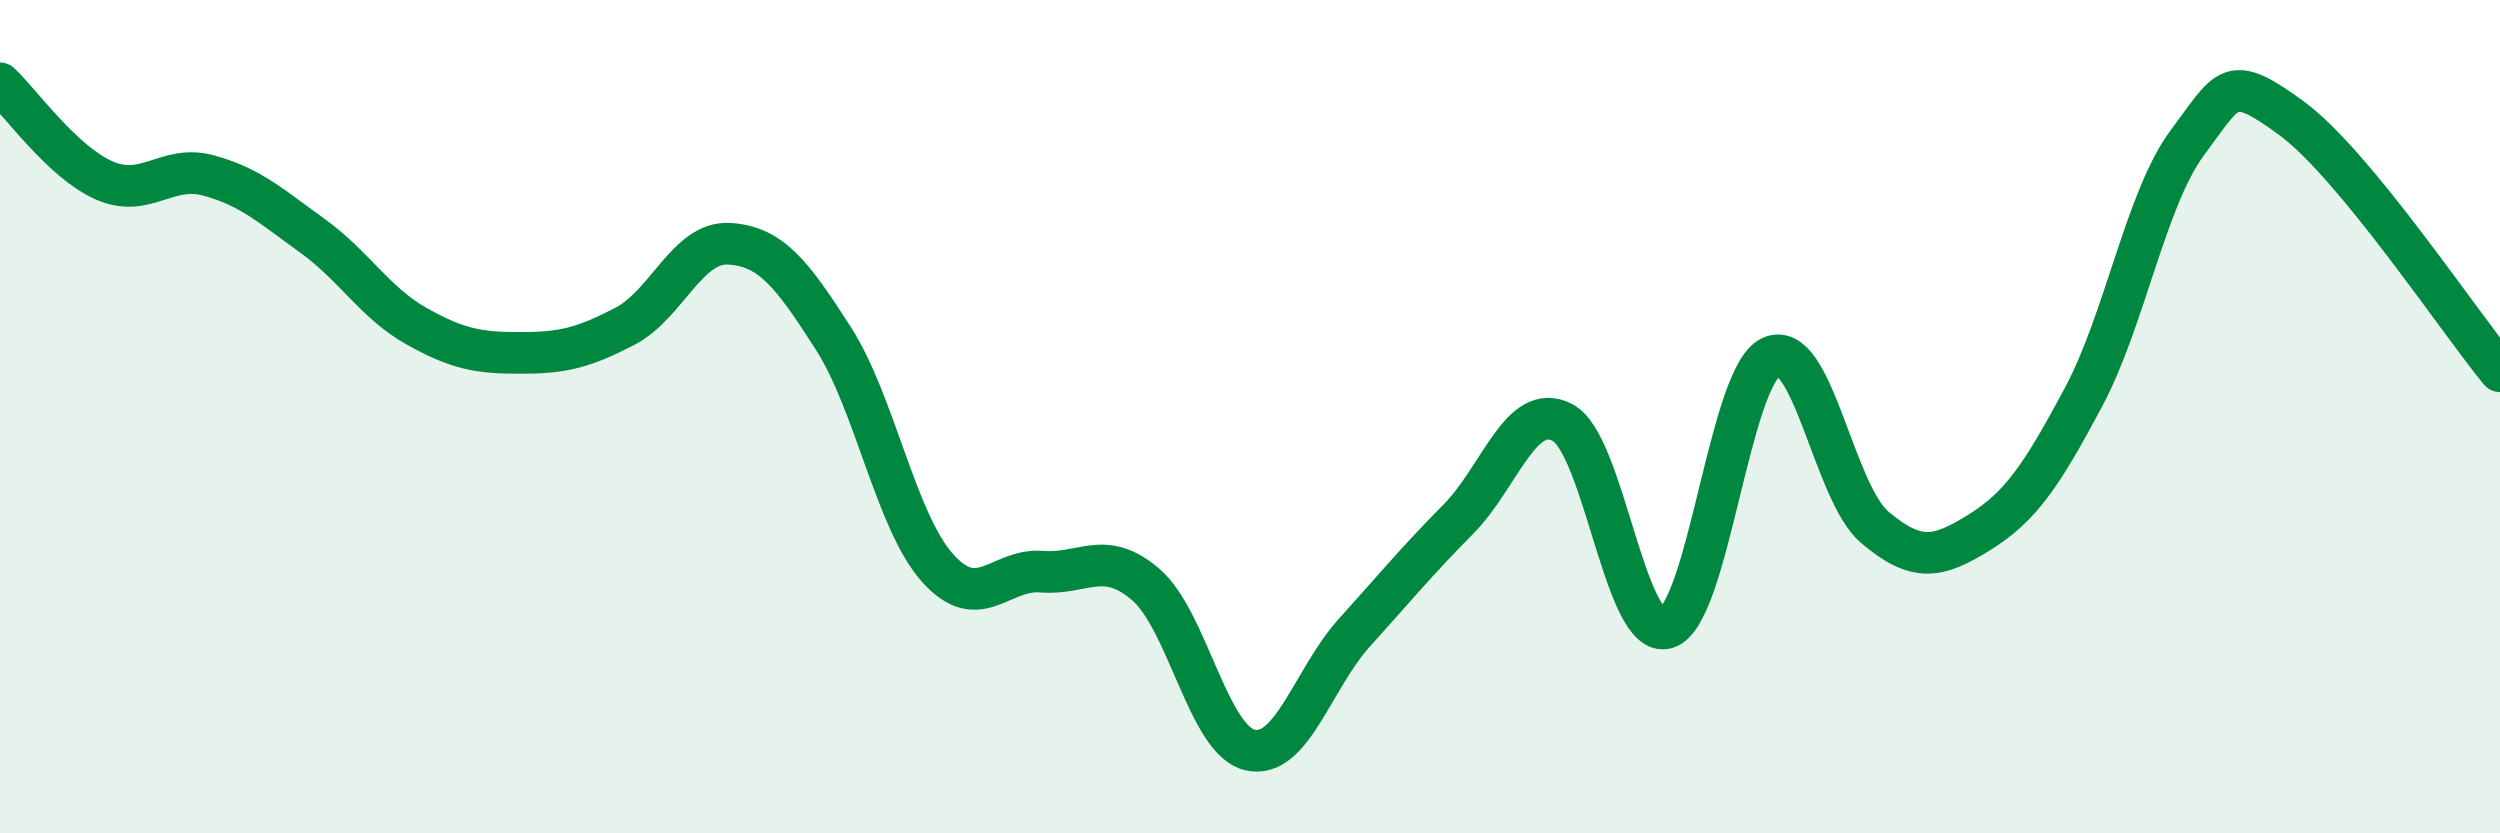
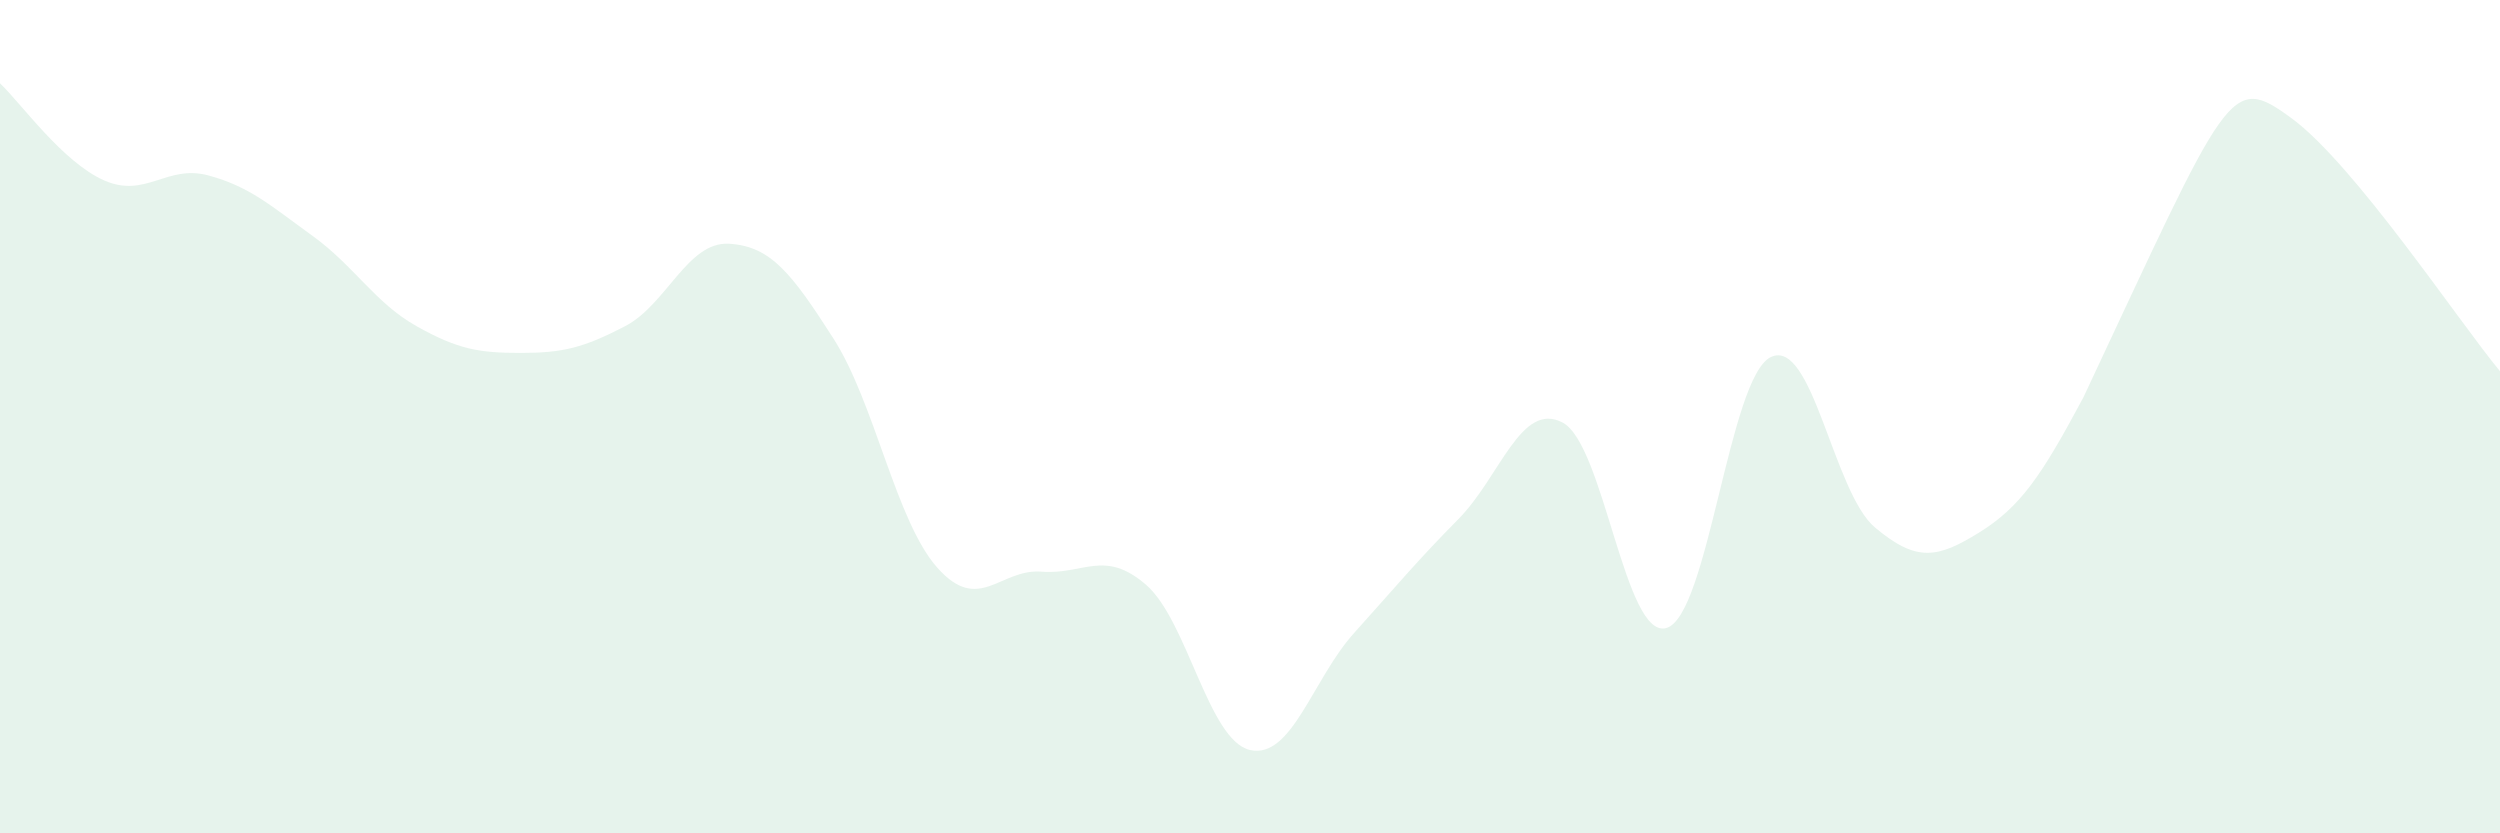
<svg xmlns="http://www.w3.org/2000/svg" width="60" height="20" viewBox="0 0 60 20">
-   <path d="M 0,2 C 0.5,2.47 1.5,3.89 2.5,4.33 C 3.5,4.77 4,3.94 5,4.21 C 6,4.48 6.5,4.94 7.5,5.66 C 8.5,6.38 9,7.27 10,7.83 C 11,8.39 11.5,8.47 12.5,8.47 C 13.5,8.47 14,8.35 15,7.83 C 16,7.31 16.5,5.79 17.5,5.85 C 18.5,5.91 19,6.56 20,8.12 C 21,9.68 21.5,12.51 22.5,13.63 C 23.5,14.75 24,13.64 25,13.72 C 26,13.8 26.5,13.17 27.5,14.03 C 28.5,14.89 29,17.77 30,18 C 31,18.23 31.5,16.3 32.5,15.19 C 33.5,14.08 34,13.47 35,12.46 C 36,11.45 36.5,9.62 37.5,10.14 C 38.5,10.66 39,15.38 40,15.07 C 41,14.76 41.5,9.05 42.5,8.57 C 43.5,8.09 44,11.82 45,12.66 C 46,13.5 46.5,13.4 47.5,12.78 C 48.5,12.16 49,11.41 50,9.54 C 51,7.67 51.5,4.76 52.5,3.42 C 53.5,2.08 53.5,1.74 55,2.84 C 56.5,3.94 59,7.7 60,8.91L60 20L0 20Z" fill="#008740" opacity="0.1" stroke-linecap="round" stroke-linejoin="round" />
-   <path d="M 0,2 C 0.5,2.47 1.5,3.89 2.5,4.33 C 3.5,4.77 4,3.94 5,4.21 C 6,4.48 6.5,4.94 7.5,5.66 C 8.5,6.38 9,7.27 10,7.83 C 11,8.39 11.5,8.47 12.5,8.47 C 13.5,8.47 14,8.35 15,7.83 C 16,7.31 16.5,5.79 17.5,5.85 C 18.5,5.91 19,6.56 20,8.12 C 21,9.68 21.5,12.51 22.5,13.63 C 23.5,14.75 24,13.64 25,13.72 C 26,13.8 26.5,13.17 27.5,14.03 C 28.5,14.89 29,17.77 30,18 C 31,18.23 31.5,16.3 32.5,15.19 C 33.5,14.08 34,13.47 35,12.46 C 36,11.45 36.5,9.62 37.5,10.14 C 38.5,10.66 39,15.38 40,15.07 C 41,14.76 41.5,9.05 42.5,8.57 C 43.5,8.09 44,11.82 45,12.66 C 46,13.5 46.5,13.4 47.5,12.78 C 48.5,12.16 49,11.41 50,9.54 C 51,7.67 51.5,4.76 52.5,3.42 C 53.5,2.08 53.5,1.74 55,2.84 C 56.5,3.94 59,7.7 60,8.91" stroke="#008740" stroke-width="1" fill="none" stroke-linecap="round" stroke-linejoin="round" />
+   <path d="M 0,2 C 0.5,2.47 1.5,3.89 2.5,4.33 C 3.5,4.77 4,3.94 5,4.21 C 6,4.48 6.5,4.94 7.5,5.66 C 8.5,6.38 9,7.27 10,7.83 C 11,8.39 11.5,8.47 12.5,8.47 C 13.5,8.47 14,8.35 15,7.83 C 16,7.31 16.5,5.79 17.5,5.85 C 18.5,5.91 19,6.56 20,8.12 C 21,9.68 21.5,12.51 22.5,13.63 C 23.5,14.75 24,13.64 25,13.72 C 26,13.8 26.5,13.17 27.5,14.03 C 28.5,14.89 29,17.77 30,18 C 31,18.23 31.5,16.3 32.5,15.19 C 33.5,14.08 34,13.47 35,12.46 C 36,11.45 36.5,9.62 37.5,10.14 C 38.5,10.66 39,15.38 40,15.07 C 41,14.76 41.5,9.05 42.5,8.57 C 43.5,8.09 44,11.82 45,12.66 C 46,13.5 46.5,13.4 47.5,12.78 C 48.5,12.16 49,11.41 50,9.54 C 53.5,2.08 53.5,1.74 55,2.84 C 56.5,3.94 59,7.7 60,8.91L60 20L0 20Z" fill="#008740" opacity="0.1" stroke-linecap="round" stroke-linejoin="round" />
</svg>